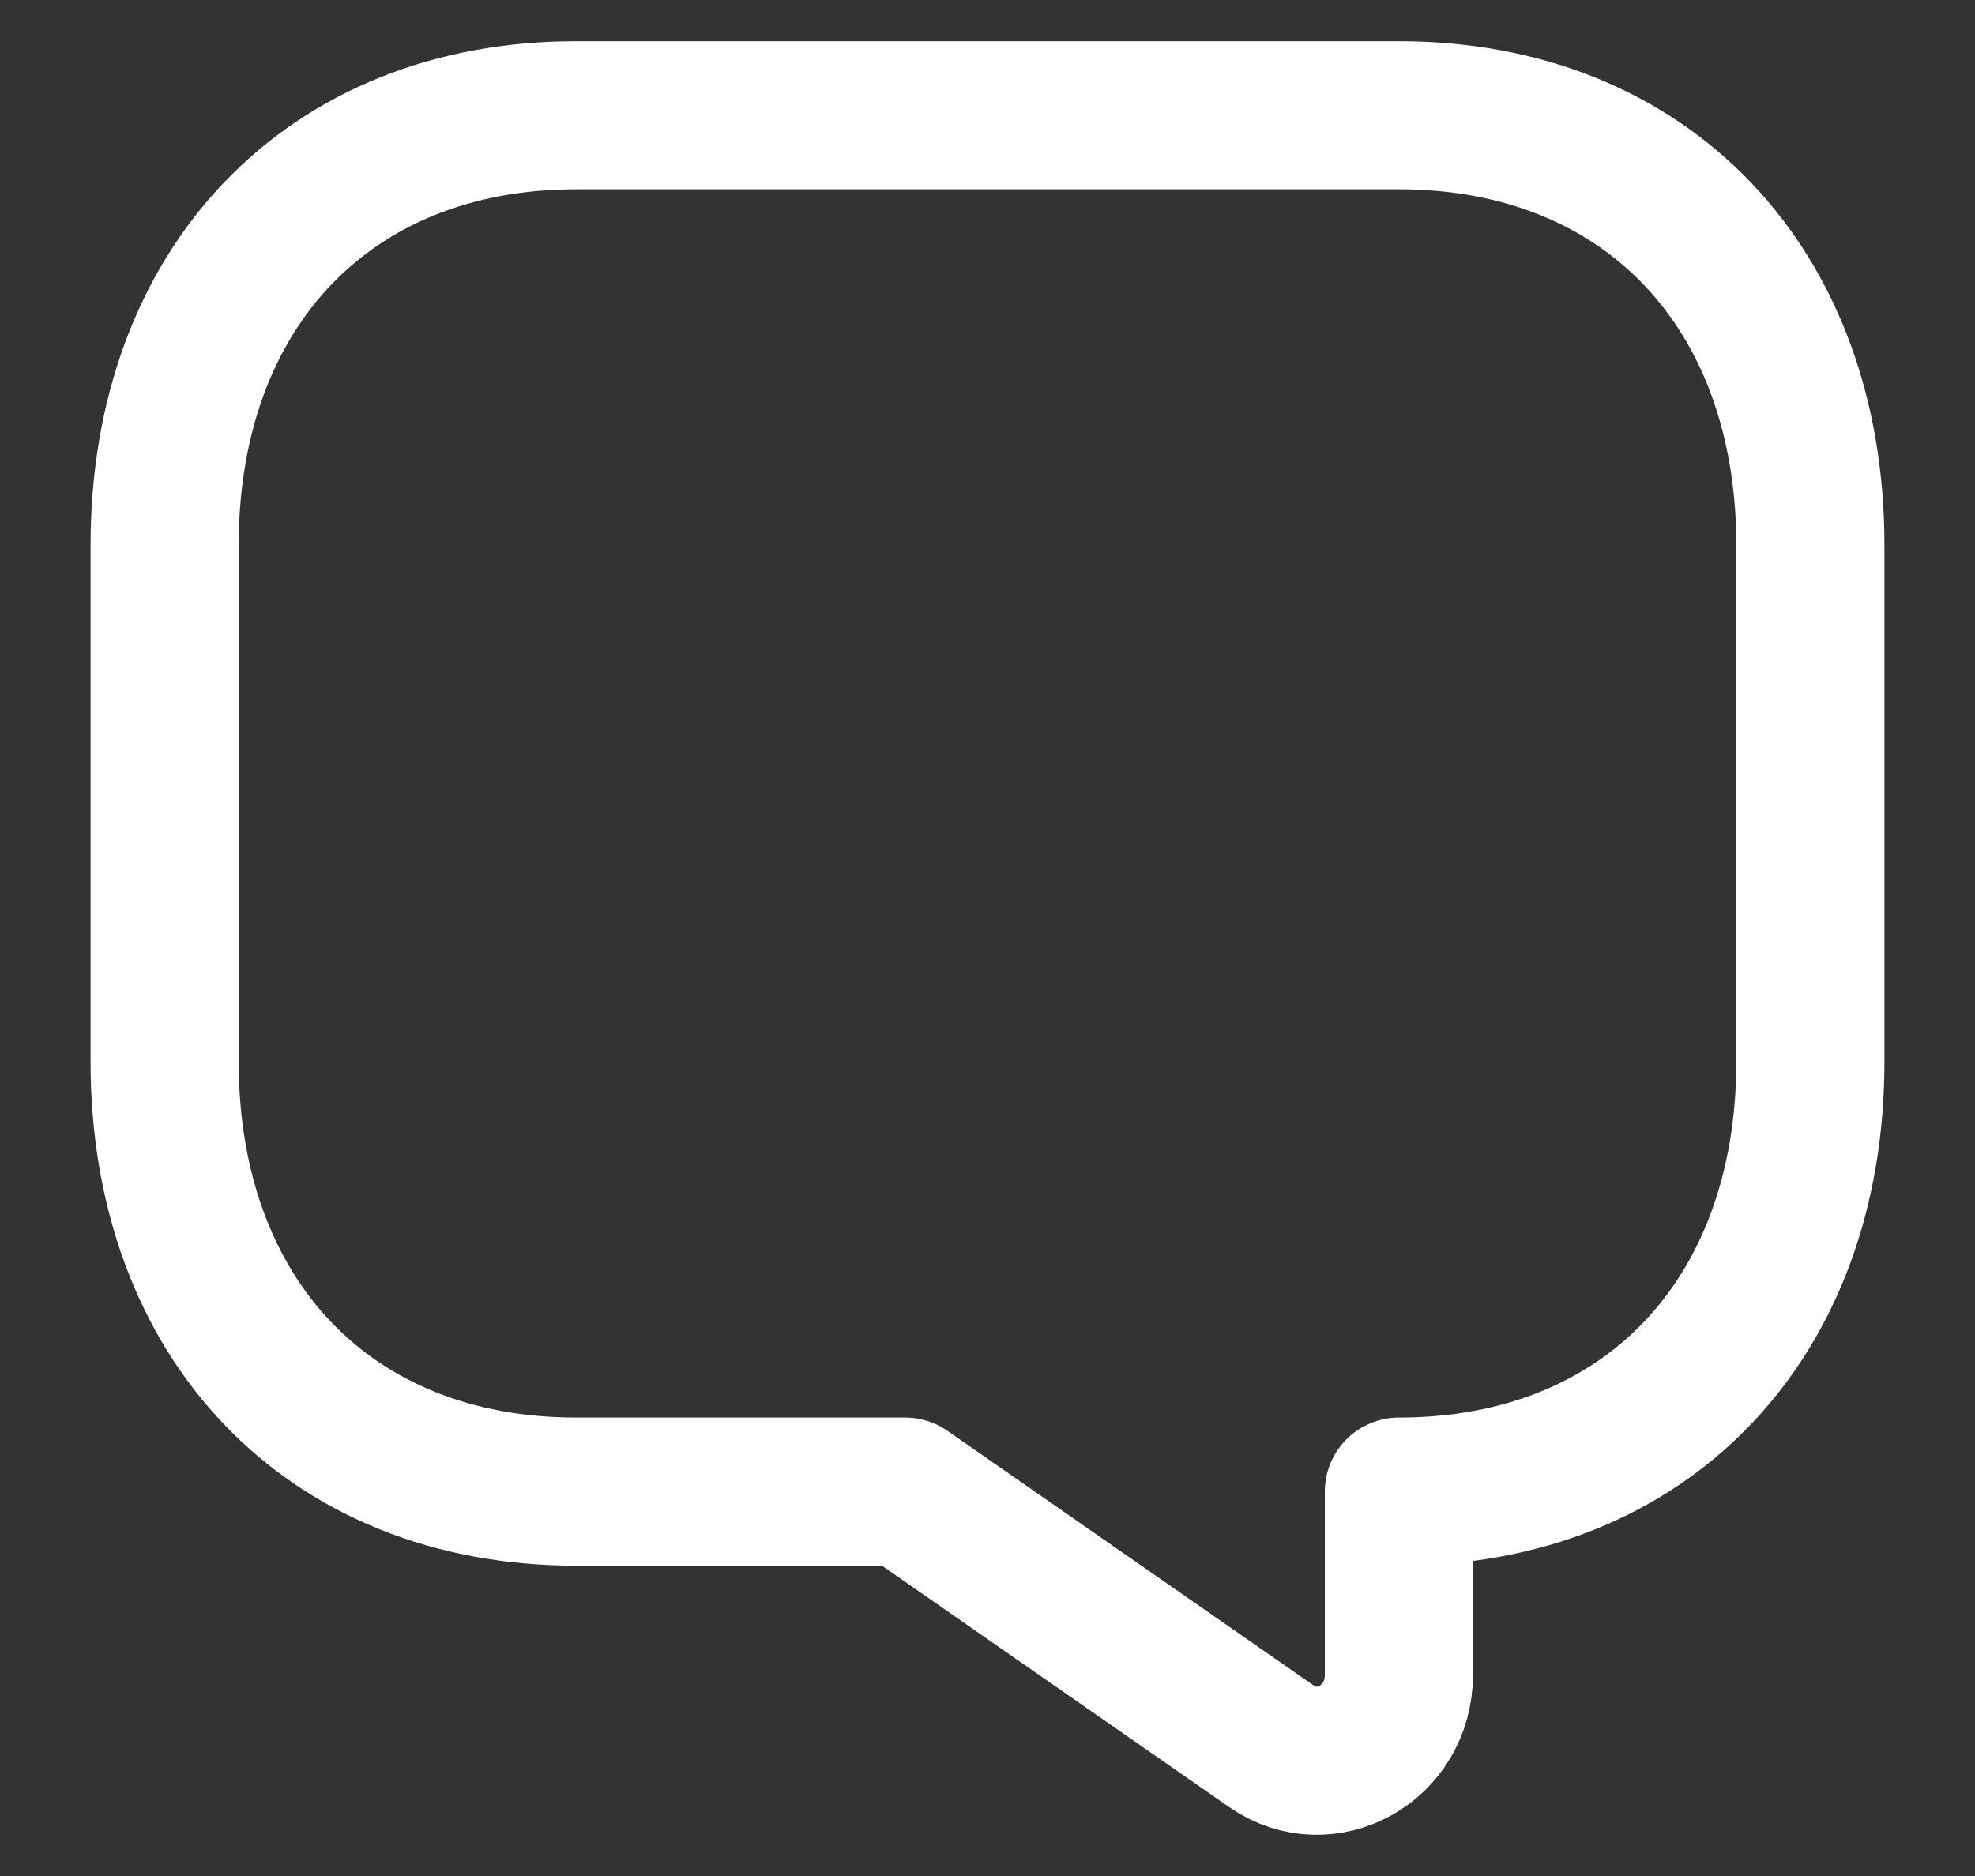
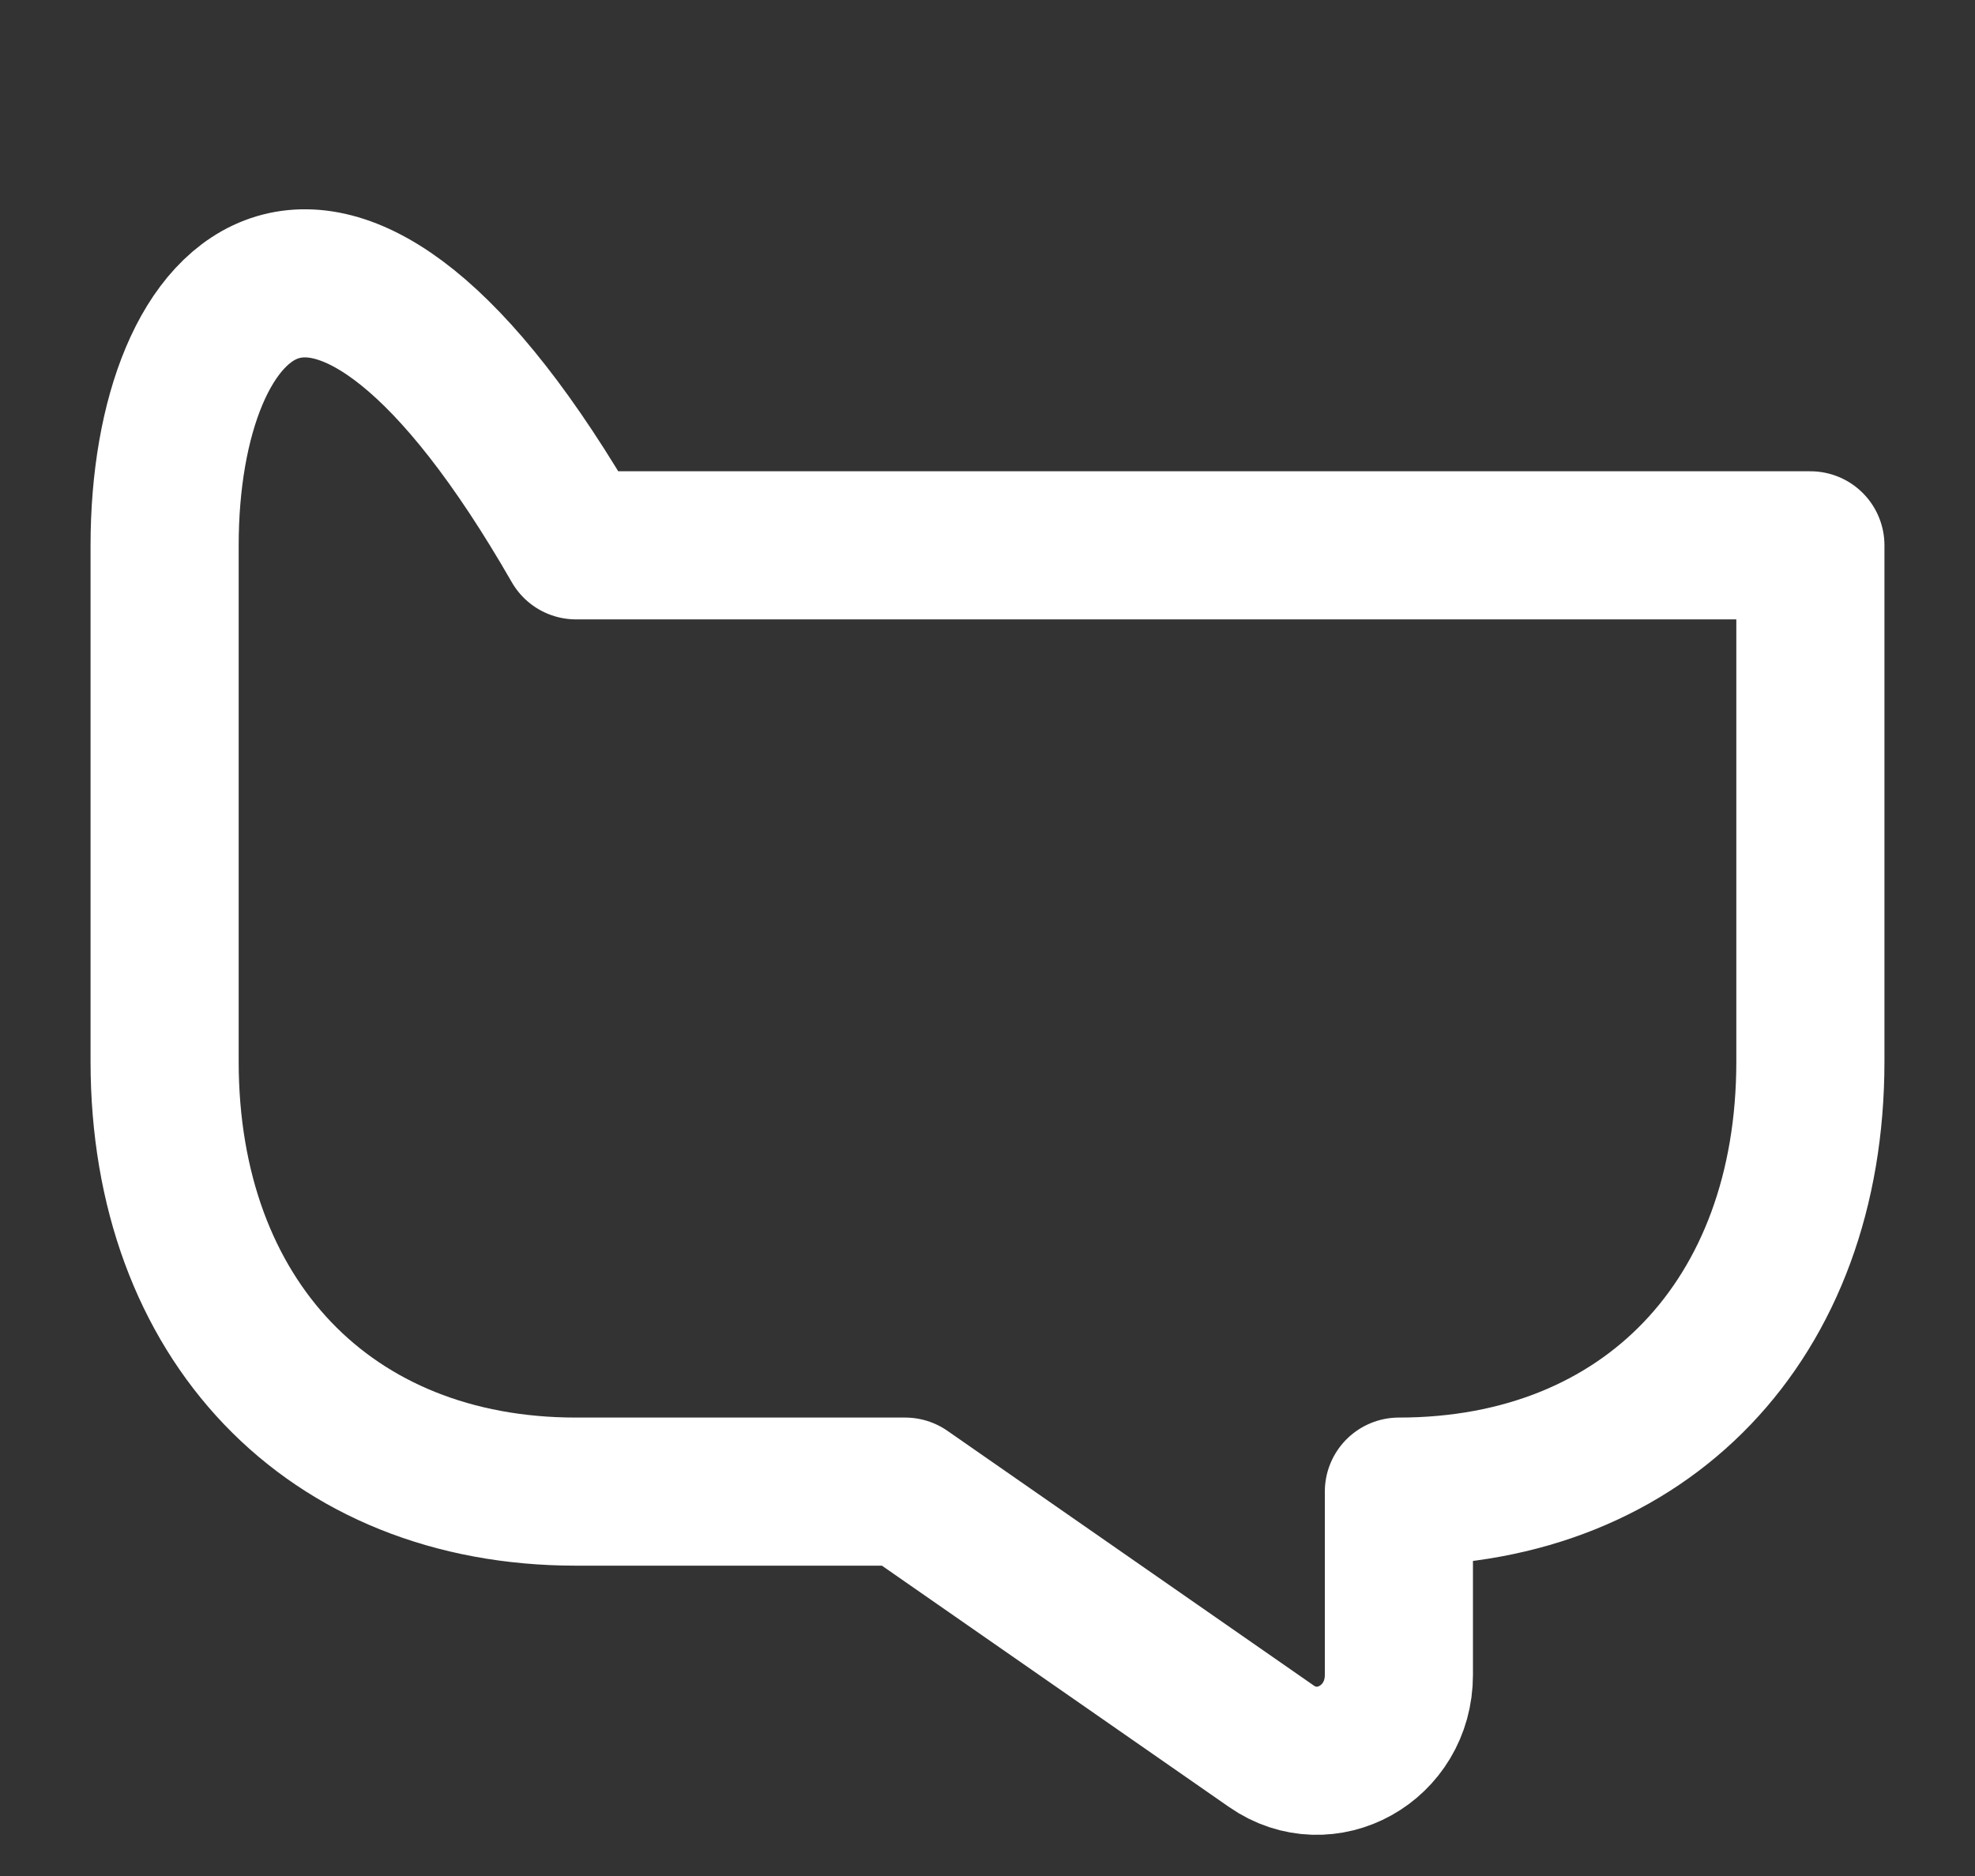
<svg xmlns="http://www.w3.org/2000/svg" width="20" height="19" viewBox="0 0 20 19" fill="none">
  <rect x="0" y="0" width="20" height="19" fill="#333333" stroke="none" />
-   <path d="M5.833 15.107H9.166L12.875 17.686C13.425 18.069 14.166 17.66 14.166 16.963V15.107C16.666 15.107 18.333 13.364 18.333 10.751V5.523C18.333 2.909 16.666 1.167 14.166 1.167H5.833C3.333 1.167 1.667 2.909 1.667 5.523V10.751C1.667 13.364 3.333 15.107 5.833 15.107Z" stroke="white" stroke-width="1.5" stroke-miterlimit="10" stroke-linecap="round" stroke-linejoin="round" />
+   <path d="M5.833 15.107H9.166L12.875 17.686C13.425 18.069 14.166 17.66 14.166 16.963V15.107C16.666 15.107 18.333 13.364 18.333 10.751V5.523H5.833C3.333 1.167 1.667 2.909 1.667 5.523V10.751C1.667 13.364 3.333 15.107 5.833 15.107Z" stroke="white" stroke-width="1.5" stroke-miterlimit="10" stroke-linecap="round" stroke-linejoin="round" />
</svg>